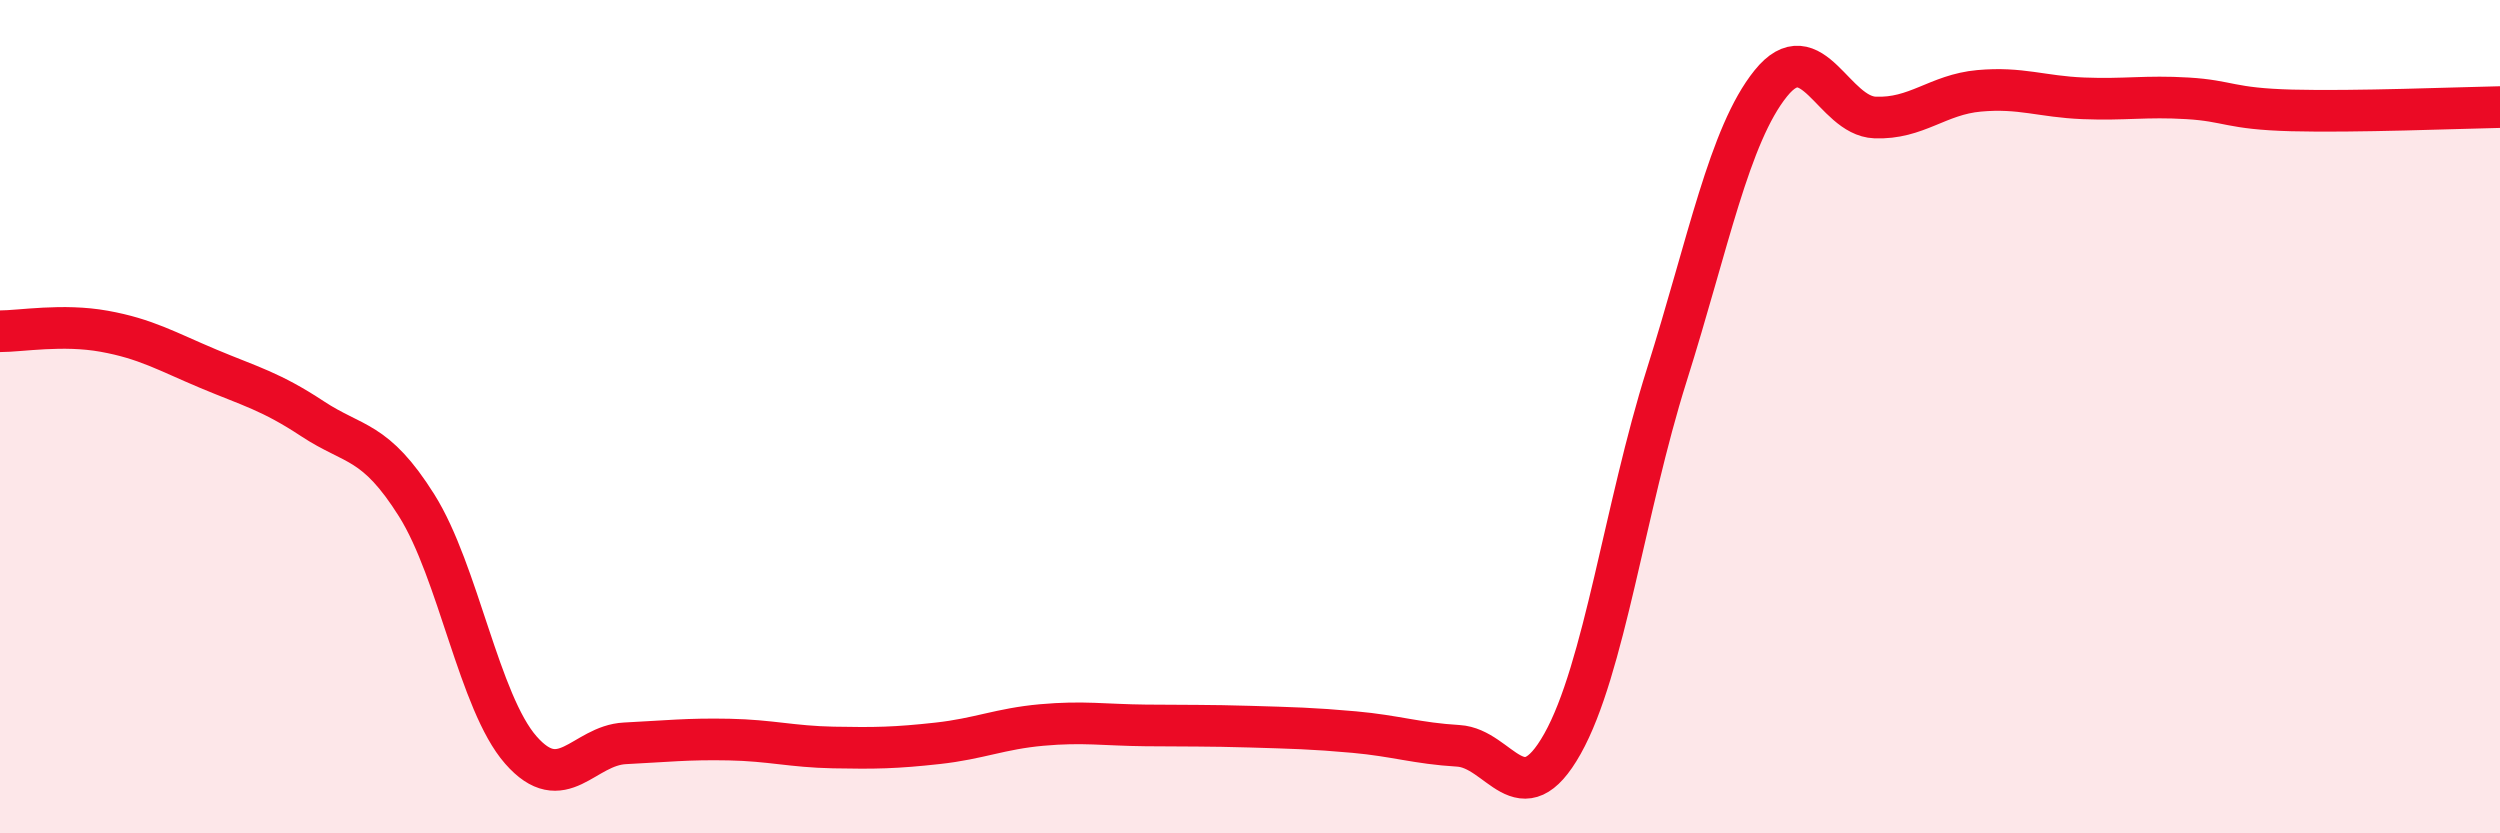
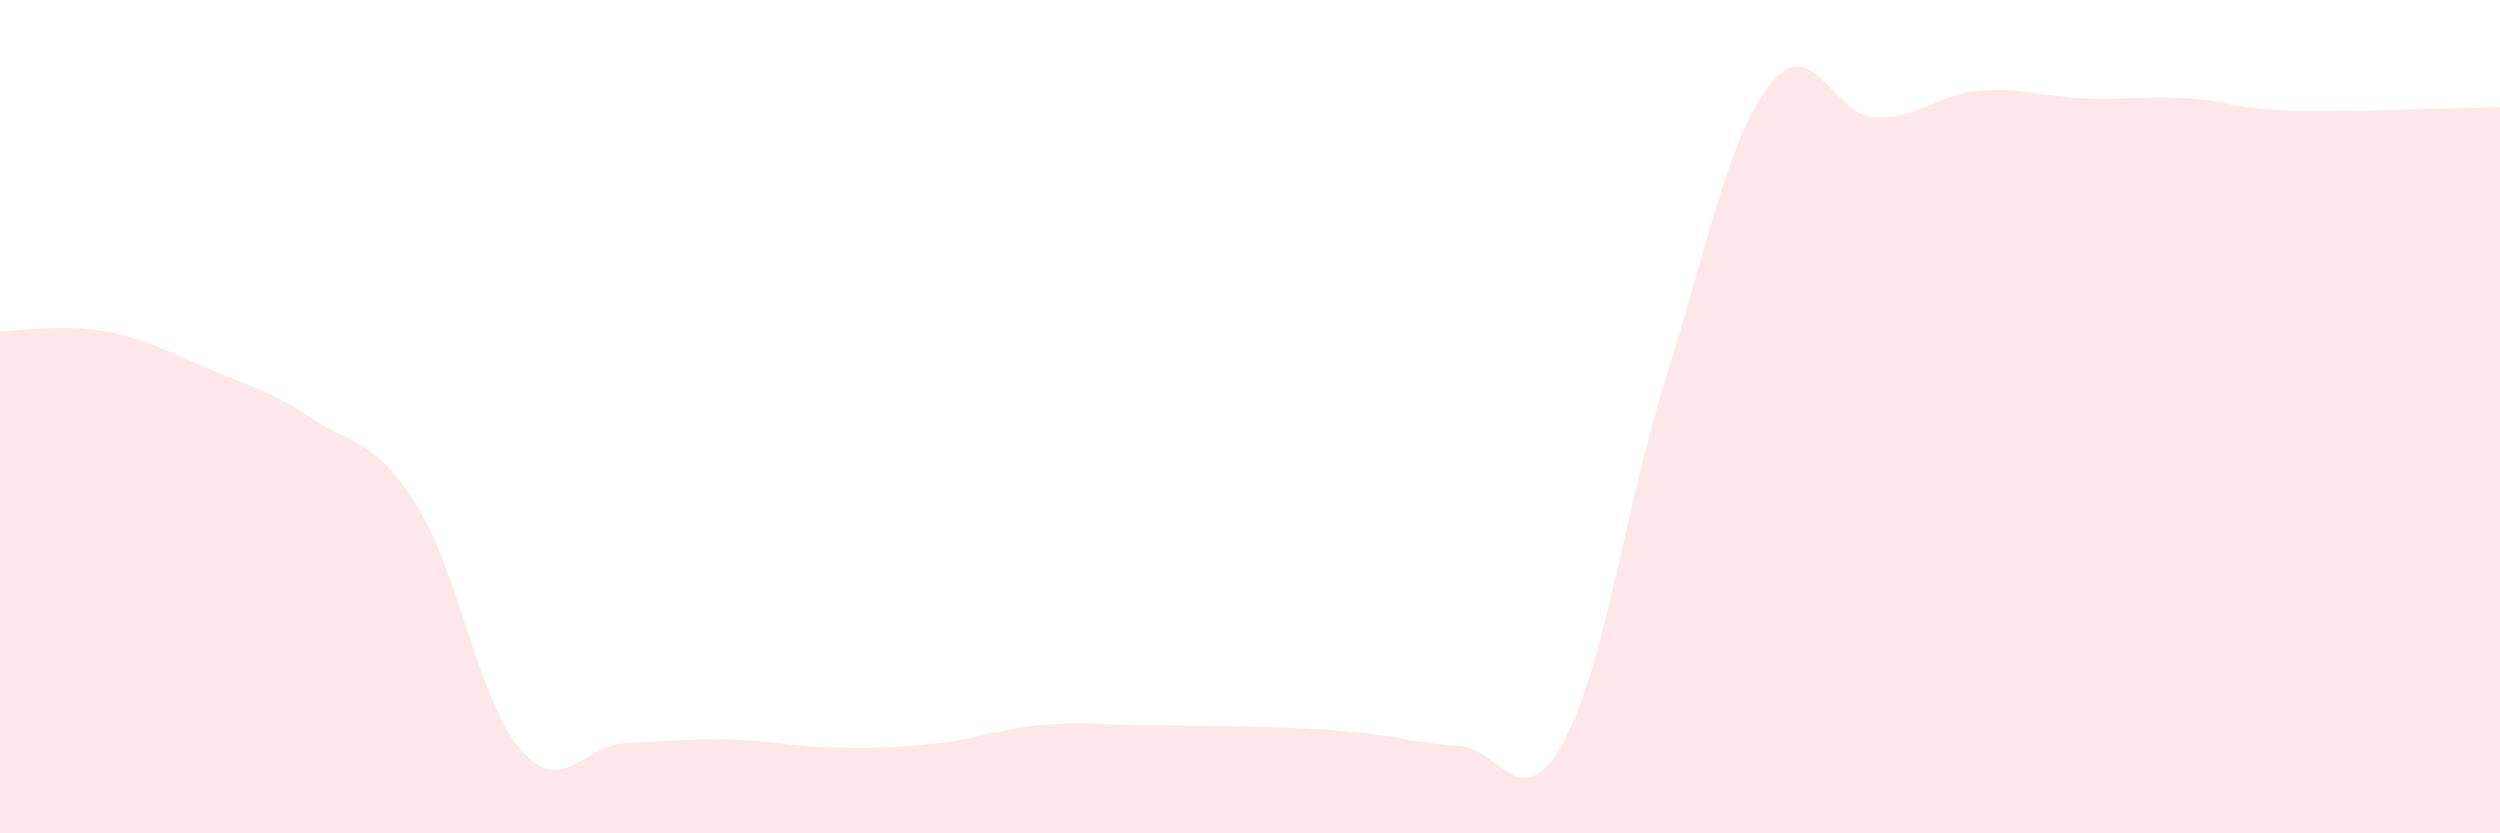
<svg xmlns="http://www.w3.org/2000/svg" width="60" height="20" viewBox="0 0 60 20">
  <path d="M 0,7.95 C 0.5,7.95 1.5,7.77 2.5,7.95 C 3.5,8.13 4,8.43 5,8.85 C 6,9.27 6.5,9.39 7.5,10.05 C 8.5,10.71 9,10.54 10,12.13 C 11,13.72 11.5,16.86 12.5,18 C 13.5,19.14 14,17.89 15,17.84 C 16,17.79 16.5,17.73 17.5,17.75 C 18.5,17.77 19,17.92 20,17.94 C 21,17.96 21.5,17.95 22.5,17.84 C 23.5,17.73 24,17.49 25,17.4 C 26,17.31 26.5,17.4 27.5,17.41 C 28.5,17.42 29,17.41 30,17.44 C 31,17.47 31.5,17.48 32.5,17.57 C 33.5,17.66 34,17.84 35,17.9 C 36,17.96 36.5,19.63 37.5,17.85 C 38.5,16.07 39,12.18 40,9.01 C 41,5.84 41.5,3.24 42.5,2 C 43.5,0.76 44,2.78 45,2.82 C 46,2.86 46.5,2.27 47.5,2.18 C 48.5,2.09 49,2.32 50,2.36 C 51,2.4 51.5,2.3 52.5,2.36 C 53.5,2.42 53.5,2.61 55,2.65 C 56.5,2.69 59,2.59 60,2.57L60 20L0 20Z" fill="#EB0A25" opacity="0.1" stroke-linecap="round" stroke-linejoin="round" />
-   <path d="M 0,7.95 C 0.5,7.95 1.5,7.77 2.5,7.95 C 3.5,8.13 4,8.43 5,8.85 C 6,9.27 6.5,9.39 7.5,10.05 C 8.5,10.71 9,10.54 10,12.13 C 11,13.72 11.5,16.86 12.5,18 C 13.5,19.14 14,17.89 15,17.84 C 16,17.79 16.5,17.73 17.5,17.75 C 18.5,17.77 19,17.92 20,17.94 C 21,17.96 21.5,17.95 22.5,17.84 C 23.5,17.73 24,17.49 25,17.4 C 26,17.31 26.5,17.4 27.5,17.41 C 28.5,17.42 29,17.41 30,17.44 C 31,17.47 31.5,17.48 32.5,17.57 C 33.5,17.66 34,17.84 35,17.9 C 36,17.96 36.5,19.63 37.5,17.85 C 38.5,16.07 39,12.18 40,9.01 C 41,5.84 41.5,3.24 42.5,2 C 43.5,0.76 44,2.78 45,2.82 C 46,2.86 46.5,2.27 47.5,2.18 C 48.5,2.09 49,2.32 50,2.36 C 51,2.4 51.5,2.3 52.5,2.36 C 53.5,2.42 53.5,2.61 55,2.65 C 56.5,2.69 59,2.59 60,2.57" stroke="#EB0A25" stroke-width="1" fill="none" stroke-linecap="round" stroke-linejoin="round" />
</svg>